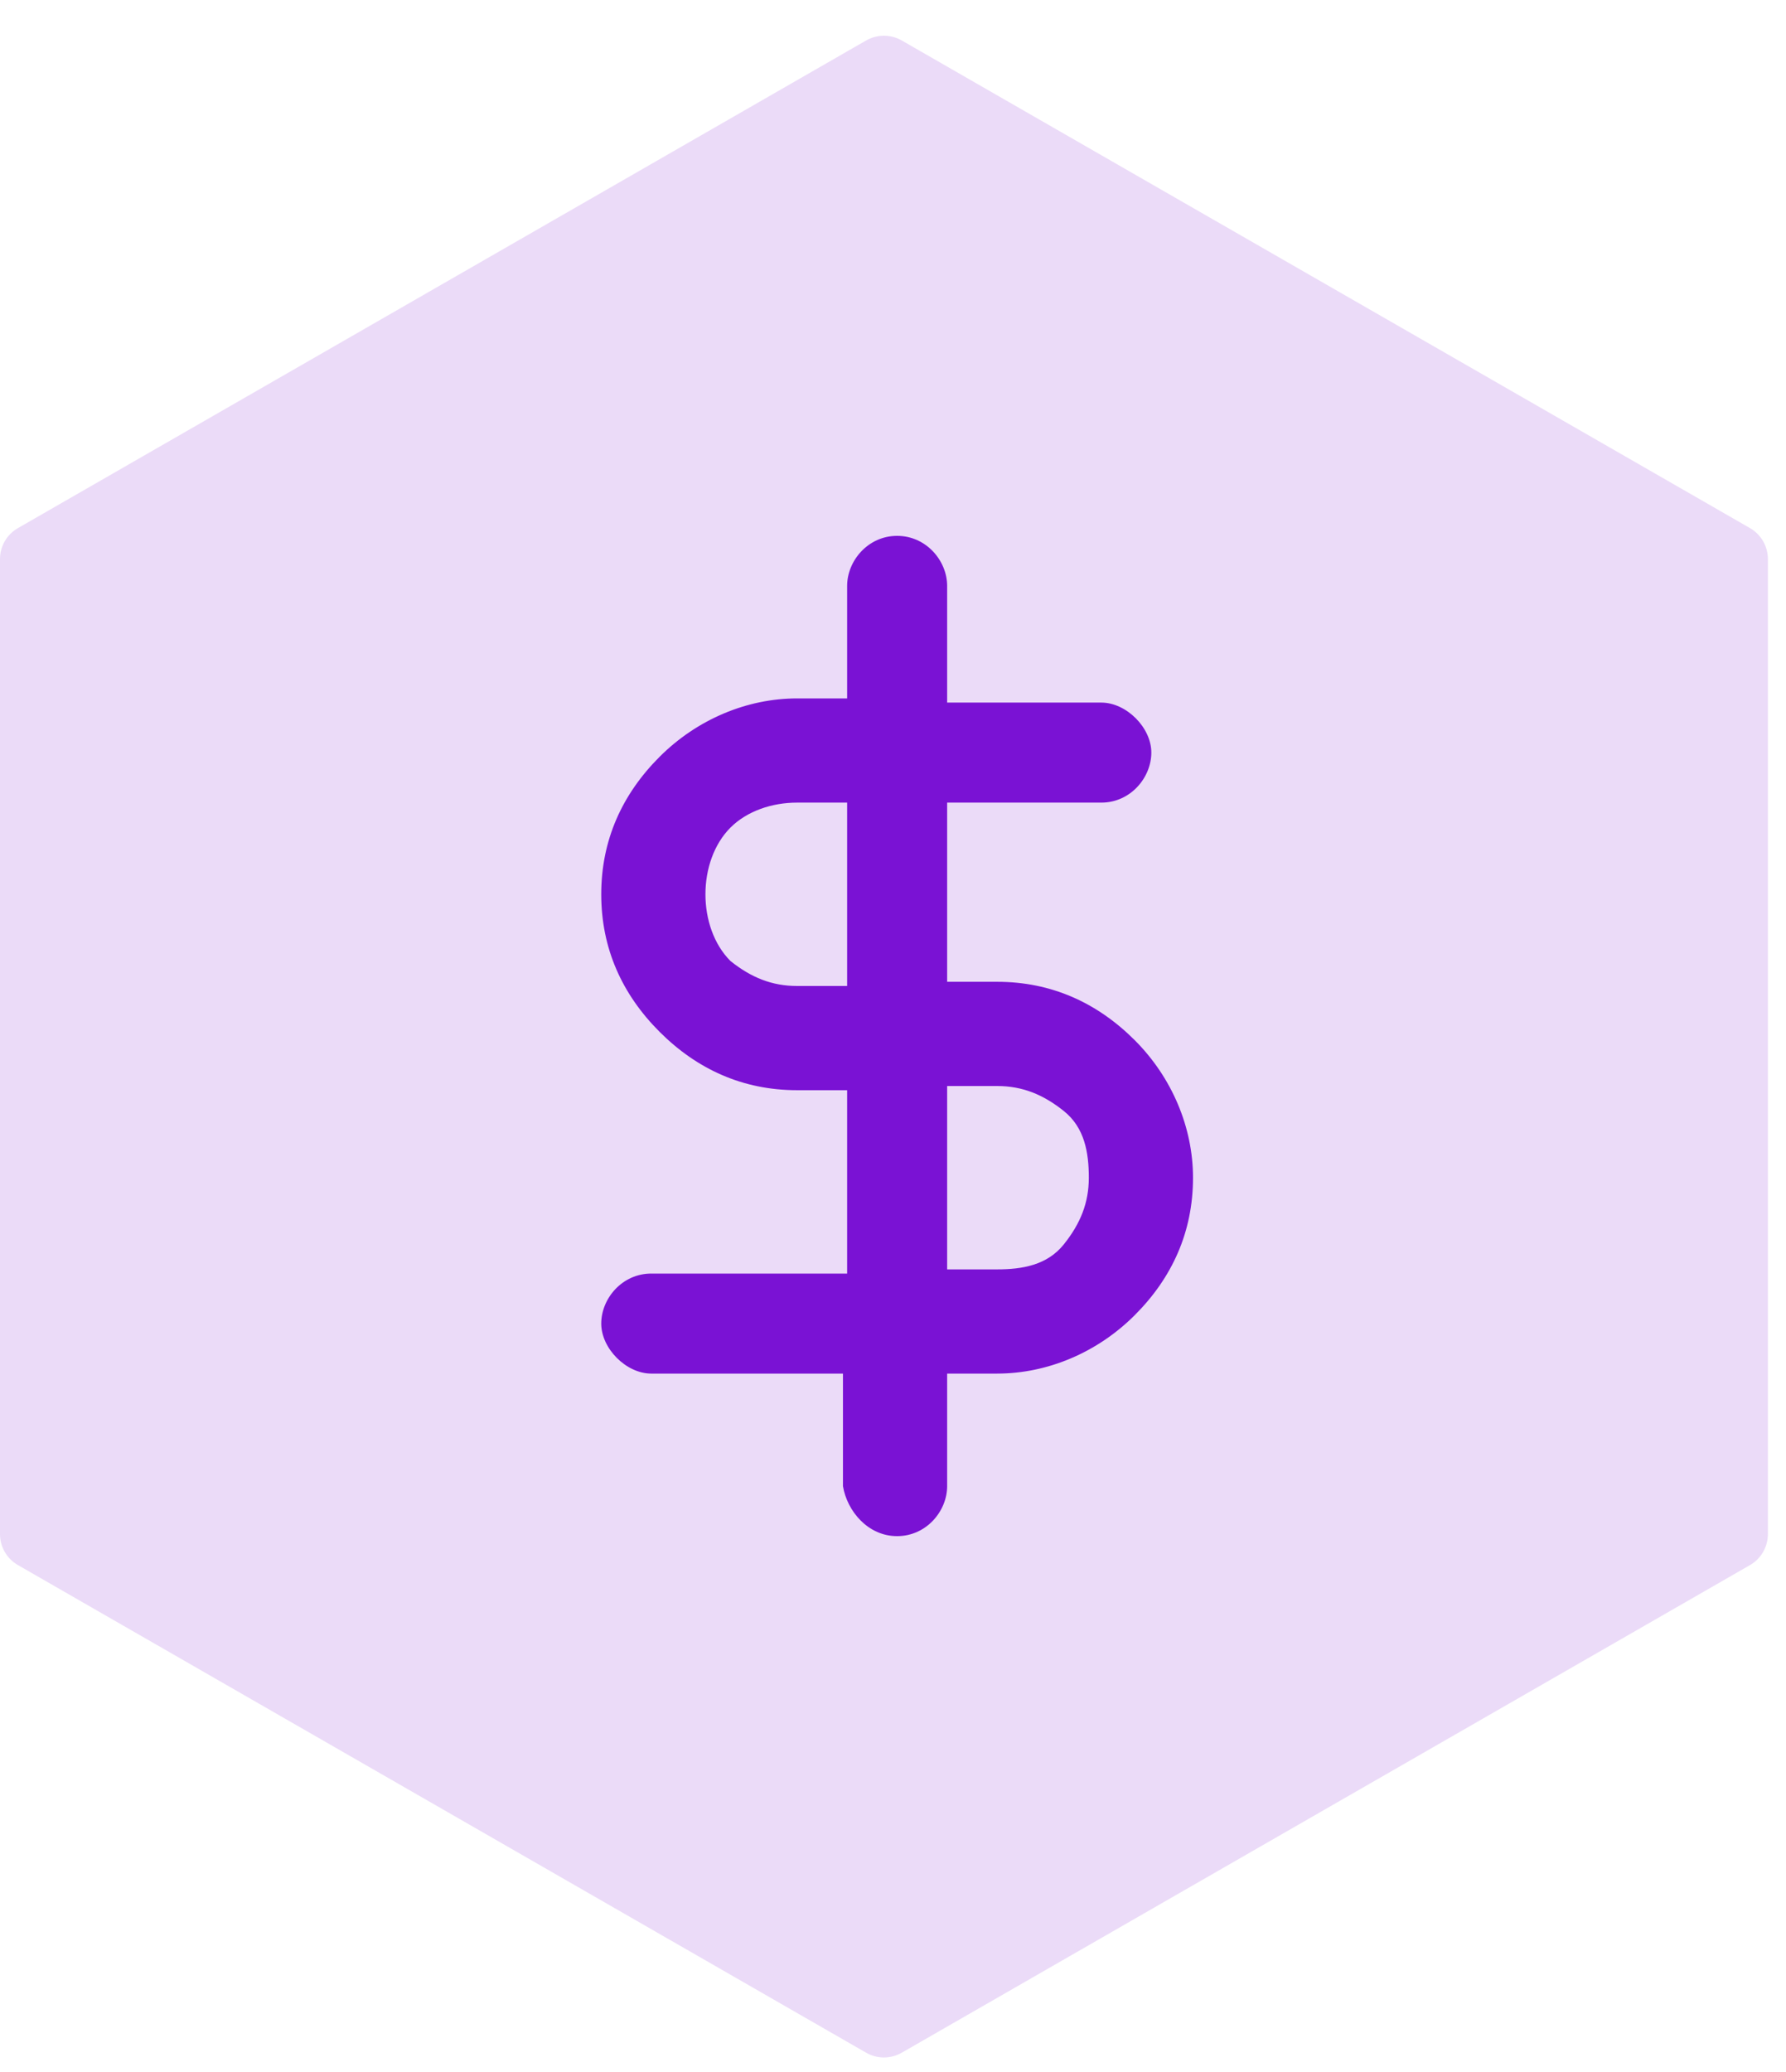
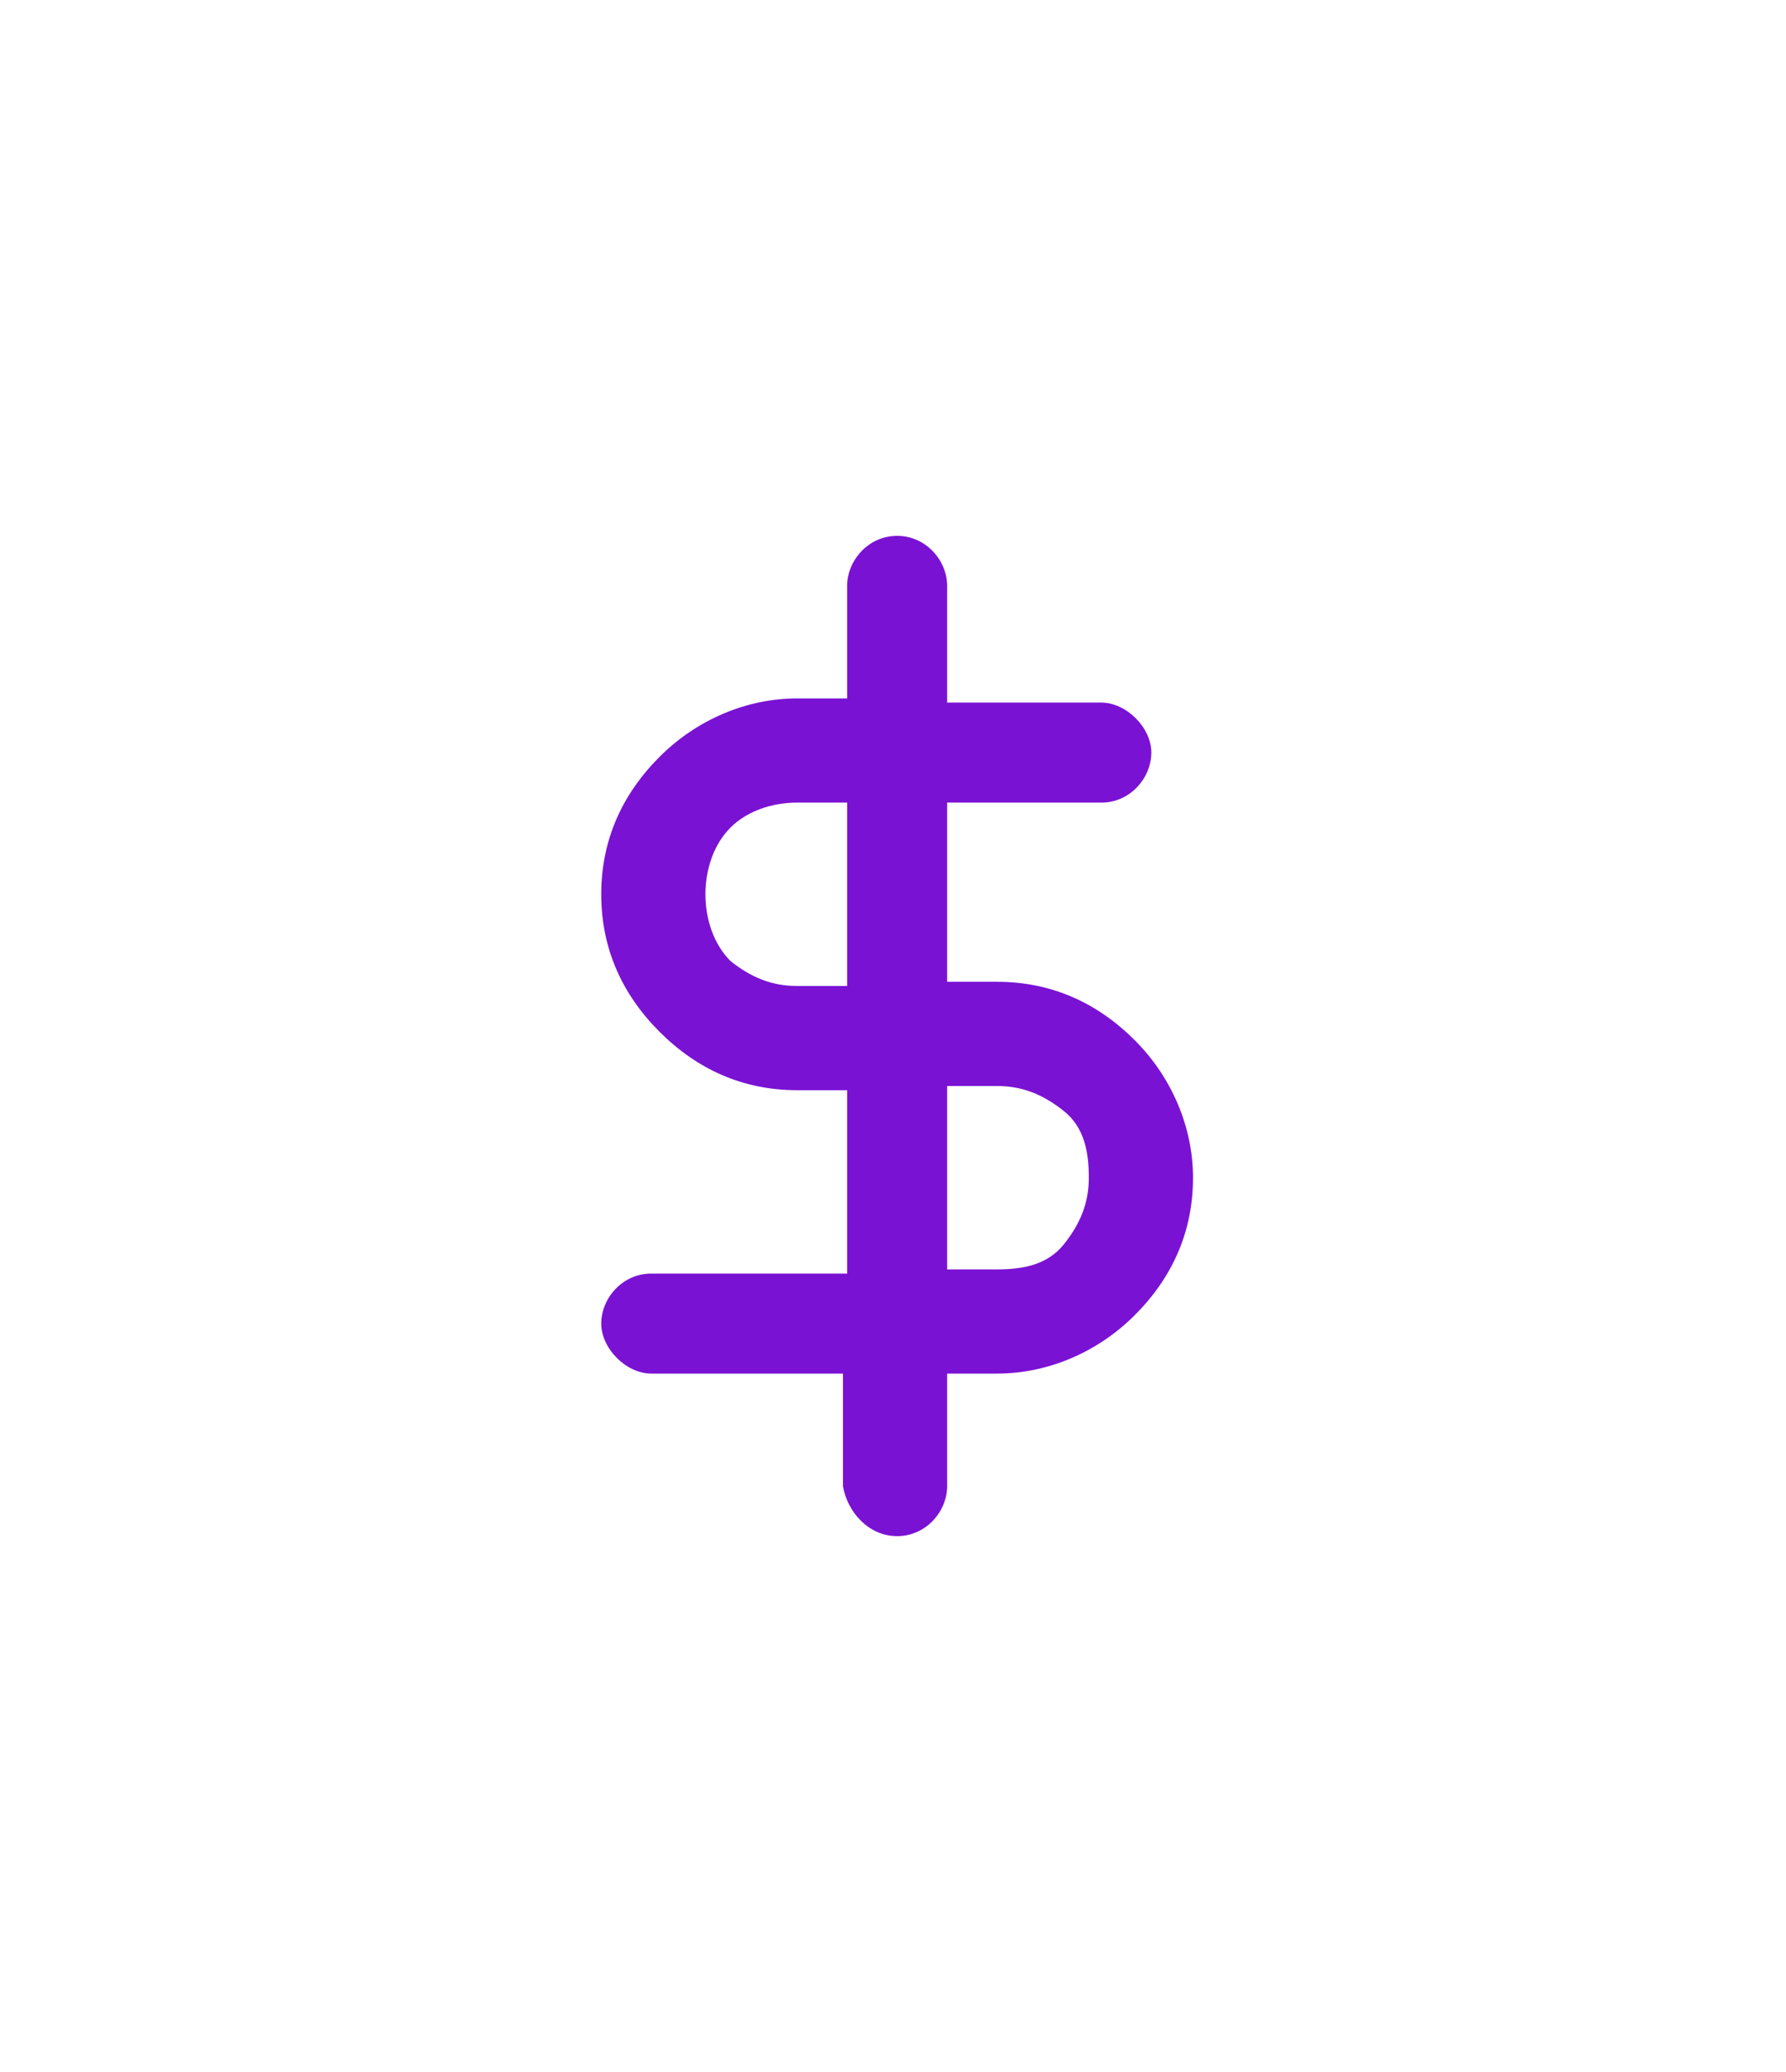
<svg xmlns="http://www.w3.org/2000/svg" width="50" height="58" viewBox="0 0 50 58" fill="none">
-   <path opacity="0.15" d="M24.248 1.133C24.557 0.956 24.936 0.956 25.245 1.133L48.992 14.783C49.302 14.961 49.493 15.292 49.493 15.65V42.943C49.493 43.301 49.302 43.632 48.992 43.81L25.245 57.46C24.936 57.638 24.557 57.638 24.248 57.46L0.502 43.81C0.191 43.632 0 43.301 0 42.943V15.65C0 15.292 0.191 14.961 0.502 14.783L24.248 1.133Z" fill="#7A12D4" />
  <path d="M25.115 15C25.932 15 26.516 15.7 26.516 16.4V19.667H30.832C31.532 19.667 32.232 20.366 32.232 21.066C32.232 21.766 31.649 22.467 30.832 22.467H26.516V27.483H27.916C29.432 27.483 30.716 28.067 31.766 29.116C32.816 30.166 33.399 31.567 33.399 32.967C33.399 34.483 32.816 35.767 31.766 36.816C30.716 37.866 29.316 38.45 27.916 38.45H26.516V41.6C26.516 42.3 25.932 43 25.115 43C24.299 43 23.715 42.3 23.599 41.6V38.45H18.232C17.532 38.45 16.832 37.75 16.832 37.05C16.832 36.35 17.416 35.65 18.232 35.65H23.716V30.517H22.315C20.799 30.517 19.516 29.933 18.466 28.884C17.416 27.834 16.832 26.55 16.832 25.033C16.832 23.517 17.416 22.234 18.466 21.184C19.516 20.134 20.916 19.55 22.315 19.55H23.716V16.4C23.716 15.7 24.299 15 25.115 15ZM26.516 30.4V35.533H27.916C28.616 35.533 29.316 35.416 29.782 34.833C30.249 34.25 30.482 33.667 30.482 32.967C30.482 32.267 30.366 31.566 29.782 31.1C29.199 30.633 28.616 30.401 27.916 30.4H26.516ZM22.315 22.467C21.616 22.467 20.916 22.7 20.449 23.167C19.983 23.634 19.749 24.333 19.749 25.033C19.749 25.733 19.983 26.434 20.449 26.9C21.032 27.367 21.616 27.6 22.315 27.6H23.716V22.467H22.315Z" fill="#7A12D4" />
</svg>